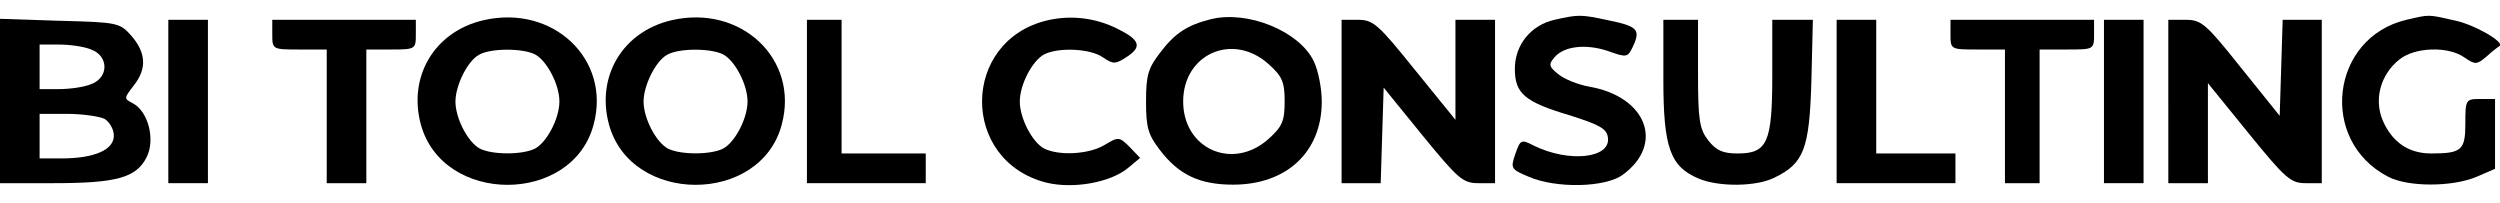
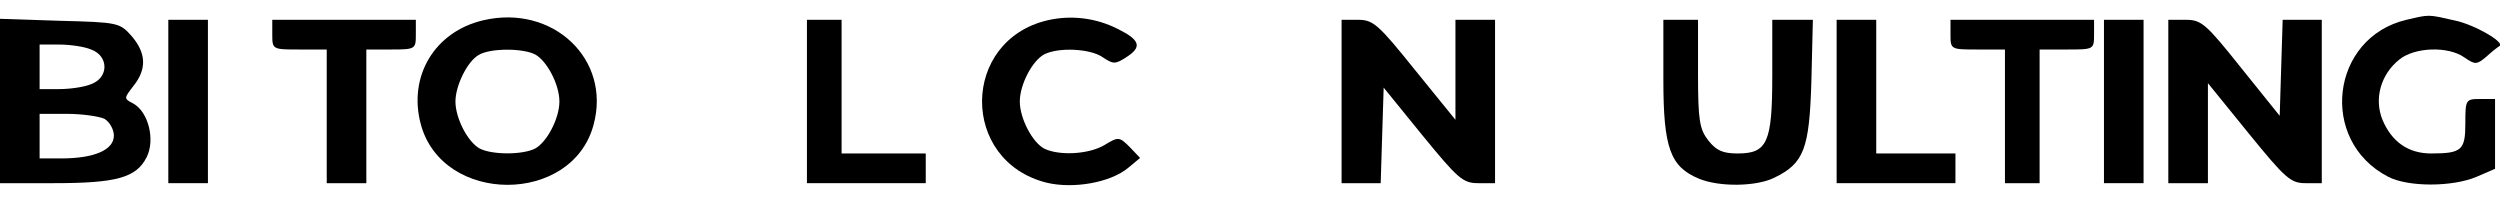
<svg xmlns="http://www.w3.org/2000/svg" version="1.0" width="505pt" height="41pt" viewBox="0 0 505 41" preserveAspectRatio="xMidYMid meet">
  <g transform="translate(0,41) scale(0.1,-0.1)" fill="#000000" stroke="none">
    <path d="M976 369 c-98 -23 -152 -113 -126 -210 44 -163 306 -163 349 -1 36 132 -82 244 -223 211z m105 -69 c24 -13 49 -61 49 -95 0 -34 -25 -82 -49 -95 -25 -13 -87 -13 -112 0 -24 13 -49 61 -49 95 0 32 24 81 47 94 23 14 89 14 114 1z" />
-     <path d="M1356 369 c-98 -23 -152 -113 -126 -210 44 -163 306 -163 349 -1 36 132 -82 244 -223 211z m105 -69 c24 -13 49 -61 49 -95 0 -34 -25 -82 -49 -95 -25 -13 -87 -13 -112 0 -24 13 -49 61 -49 95 0 32 24 81 47 94 23 14 89 14 114 1z" />
    <path d="M2116 369 c-175 -41 -177 -284 -2 -328 54 -13 129 0 165 30 l24 20 -21 22 c-21 21 -23 21 -51 4 -32 -19 -92 -22 -122 -7 -24 13 -49 61 -49 95 0 34 25 82 49 95 29 15 94 12 119 -6 21 -14 25 -14 48 1 31 20 27 34 -17 56 -45 23 -95 29 -143 18z" />
-     <path d="M2445 371 c-47 -12 -72 -28 -102 -68 -24 -31 -28 -46 -28 -98 0 -52 4 -67 28 -98 38 -50 80 -70 148 -70 108 0 179 66 179 168 0 26 -7 62 -16 81 -29 61 -134 104 -209 85z m117 -90 c28 -25 33 -36 33 -76 0 -40 -5 -51 -33 -76 -72 -64 -172 -20 -172 76 0 96 100 140 172 76z" />
-     <path d="M3140 370 c-48 -11 -80 -51 -80 -99 0 -50 20 -67 111 -94 60 -19 75 -27 77 -45 6 -42 -79 -51 -150 -16 -25 13 -27 12 -37 -17 -10 -29 -9 -31 27 -46 55 -24 155 -22 190 4 85 62 48 158 -68 178 -22 4 -50 15 -62 25 -19 15 -20 20 -9 33 19 24 64 29 109 14 39 -14 40 -13 51 10 15 33 9 40 -50 52 -56 12 -60 12 -109 1z" />
    <path d="M4861 370 c-153 -36 -178 -244 -37 -317 40 -21 130 -21 179 0 l37 16 0 70 0 71 -30 0 c-29 0 -30 -1 -30 -49 0 -54 -7 -61 -69 -61 -46 0 -79 23 -98 67 -18 43 -4 93 34 123 31 25 99 27 131 4 22 -15 25 -15 45 2 12 11 24 20 26 21 12 7 -51 44 -92 52 -53 12 -49 12 -96 1z" />
    <path d="M0 206 l0 -166 109 0 c126 0 166 11 187 52 18 35 4 92 -27 109 -19 10 -19 10 1 36 27 34 25 66 -4 100 -24 27 -27 28 -145 31 l-121 4 0 -166z m184 104 c36 -13 36 -57 0 -70 -14 -6 -43 -10 -65 -10 l-39 0 0 45 0 45 39 0 c22 0 51 -4 65 -10z m27 -140 c10 -6 19 -21 19 -34 0 -29 -40 -46 -106 -46 l-44 0 0 45 0 45 56 0 c30 0 64 -5 75 -10z" />
    <path d="M340 205 l0 -165 40 0 40 0 0 165 0 165 -40 0 -40 0 0 -165z" />
    <path d="M550 340 c0 -30 1 -30 55 -30 l55 0 0 -135 0 -135 40 0 40 0 0 135 0 135 50 0 c49 0 50 1 50 30 l0 30 -145 0 -145 0 0 -30z" />
    <path d="M1630 205 l0 -165 120 0 120 0 0 30 0 30 -85 0 -85 0 0 135 0 135 -35 0 -35 0 0 -165z" />
    <path d="M2710 205 l0 -165 40 0 39 0 3 97 3 96 78 -96 c72 -88 82 -97 113 -97 l34 0 0 165 0 165 -40 0 -40 0 0 -101 0 -101 -82 101 c-74 92 -84 101 -115 101 l-33 0 0 -165z" />
    <path d="M3360 249 c0 -138 14 -176 72 -200 41 -17 116 -16 152 2 60 29 71 58 75 195 l3 124 -41 0 -41 0 0 -113 c0 -135 -10 -157 -70 -157 -30 0 -43 6 -59 26 -18 23 -21 41 -21 135 l0 109 -35 0 -35 0 0 -121z" />
    <path d="M3710 205 l0 -165 120 0 120 0 0 30 0 30 -80 0 -80 0 0 135 0 135 -40 0 -40 0 0 -165z" />
    <path d="M3940 340 c0 -30 1 -30 55 -30 l55 0 0 -135 0 -135 35 0 35 0 0 135 0 135 55 0 c54 0 55 0 55 30 l0 30 -145 0 -145 0 0 -30z" />
    <path d="M4250 205 l0 -165 40 0 40 0 0 165 0 165 -40 0 -40 0 0 -165z" />
    <path d="M4380 205 l0 -165 40 0 40 0 0 101 0 101 82 -101 c74 -91 85 -101 115 -101 l33 0 0 165 0 165 -40 0 -39 0 -3 -97 -3 -97 -78 97 c-71 89 -80 97 -112 97 l-35 0 0 -165z" />
  </g>
</svg>